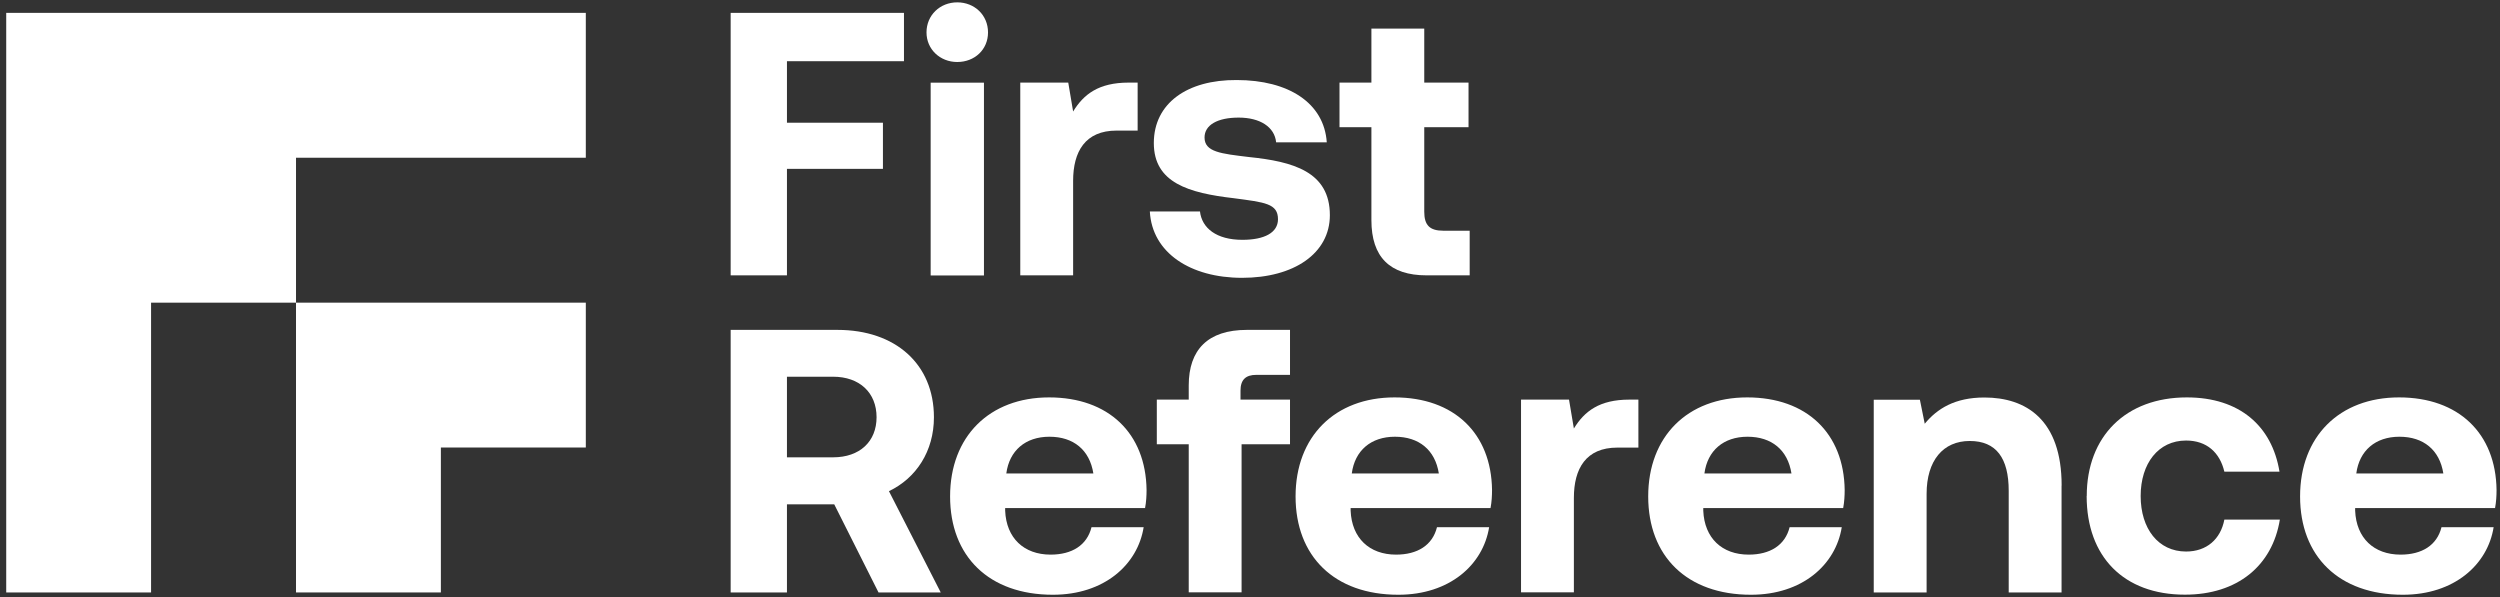
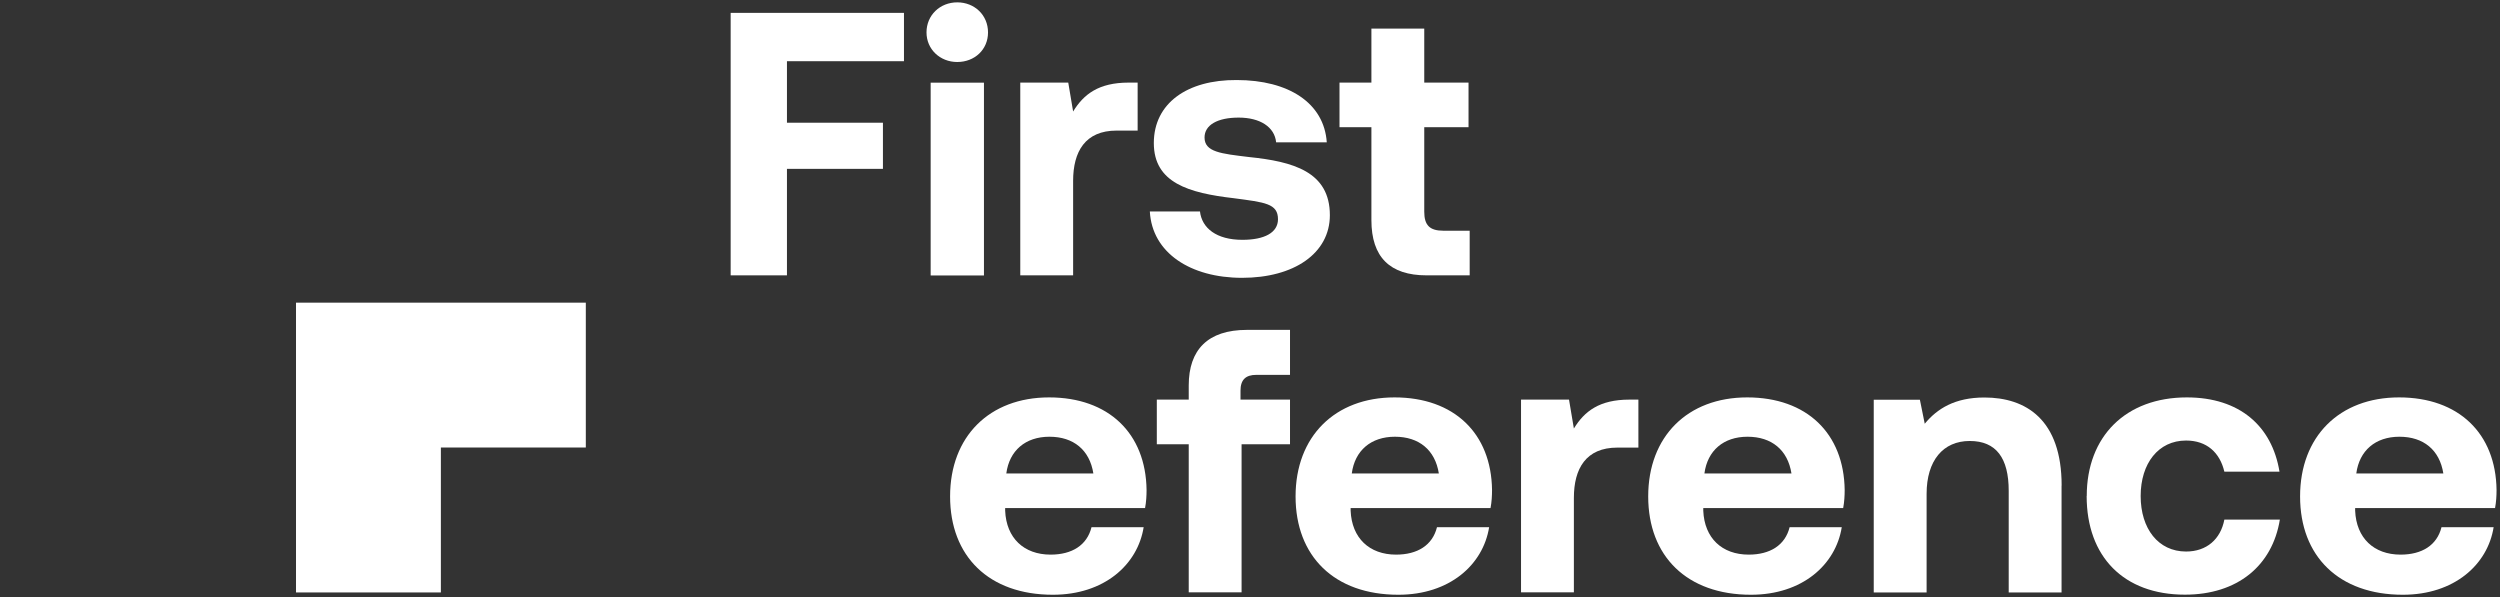
<svg xmlns="http://www.w3.org/2000/svg" width="201" height="48" viewBox="0 0 201 48" fill="none">
  <rect x="0" y="0" width="201" height="48" fill="#333333" stroke="none" />
  <g clip-path="url(#clip0_248_1751)">
    <path d="M58.745 1.035H72.679V4.921H63.271V9.867H70.988V13.576H63.271V22.138H58.745V1.035Z" fill="white" />
    <path d="M74.491 2.605C74.491 1.219 75.578 0.189 76.964 0.189C78.35 0.189 79.437 1.212 79.437 2.605C79.437 3.998 78.35 4.985 76.964 4.985C75.578 4.985 74.491 3.962 74.491 2.605ZM74.825 6.648H79.11V22.145H74.825V6.641V6.648Z" fill="white" />
    <path d="M91.466 6.641V10.499H89.775C87.246 10.499 86.279 12.191 86.279 14.543V22.139H82.03V6.641H85.888L86.279 8.965C87.125 7.579 88.333 6.641 90.742 6.641H91.466Z" fill="white" />
    <path d="M96.476 16.987C96.625 18.344 97.805 19.282 99.887 19.282C101.663 19.282 102.75 18.706 102.75 17.626C102.75 16.361 101.699 16.269 99.19 15.935C95.573 15.516 92.767 14.699 92.767 11.501C92.767 8.304 95.453 6.406 99.432 6.435C103.596 6.435 106.459 8.275 106.673 11.444H102.601C102.48 10.208 101.308 9.455 99.588 9.455C97.869 9.455 96.845 10.059 96.845 11.054C96.845 12.226 98.174 12.354 100.405 12.624C103.965 12.986 106.921 13.803 106.921 17.299C106.921 20.376 104.029 22.337 99.865 22.337C95.701 22.337 92.625 20.319 92.447 17.001H96.49L96.476 16.987Z" fill="white" />
    <path d="M110.261 10.229H107.696V6.641H110.261V2.299H114.51V6.641H118.07V10.229H114.51V17.015C114.51 18.102 114.936 18.55 116.052 18.55H118.162V22.138H114.695C111.739 22.138 110.261 20.66 110.261 17.704V10.229Z" fill="white" />
-     <path d="M58.745 26.523H67.336C71.983 26.523 75.088 29.265 75.088 33.55C75.088 36.264 73.674 38.439 71.471 39.49L75.635 47.633H70.633L67.073 40.549H63.271V47.633H58.745V26.523ZM63.271 30.288V36.769H66.98C69.119 36.769 70.476 35.504 70.476 33.543C70.476 31.582 69.119 30.288 66.98 30.288H63.271Z" fill="white" />
    <path d="M76.388 39.91C76.388 35.085 79.557 31.951 84.347 31.951C89.136 31.951 92.127 34.843 92.184 39.398C92.184 39.853 92.156 40.364 92.063 40.847H80.815V41.061C80.907 43.263 82.322 44.592 84.467 44.592C86.187 44.592 87.395 43.839 87.757 42.389H91.95C91.466 45.402 88.781 47.818 84.652 47.818C79.493 47.818 76.388 44.713 76.388 39.917V39.91ZM87.907 38.069C87.608 36.172 86.308 35.113 84.375 35.113C82.442 35.113 81.149 36.229 80.907 38.069H87.907Z" fill="white" />
    <path d="M93.008 32.129H95.574V30.985C95.574 28.121 97.108 26.523 100.249 26.523H103.717V30.139H101.002C100.157 30.139 99.737 30.53 99.737 31.404V32.129H103.717V35.717H99.823V47.626H95.574V35.717H93.008V32.129Z" fill="white" />
    <path d="M104.164 39.91C104.164 35.085 107.333 31.951 112.123 31.951C116.912 31.951 119.903 34.843 119.96 39.398C119.96 39.853 119.932 40.364 119.839 40.847H108.591V41.061C108.683 43.263 110.098 44.592 112.243 44.592C113.963 44.592 115.171 43.839 115.533 42.389H119.726C119.242 45.402 116.557 47.818 112.428 47.818C107.269 47.818 104.164 44.713 104.164 39.917V39.91ZM115.683 38.069C115.384 36.172 114.084 35.113 112.151 35.113C110.218 35.113 108.925 36.229 108.683 38.069H115.683Z" fill="white" />
    <path d="M131.727 32.129V35.987H130.036C127.506 35.987 126.54 37.678 126.54 40.03V47.626H122.291V32.129H126.149L126.54 34.453C127.386 33.067 128.593 32.129 131.002 32.129H131.727Z" fill="white" />
    <path d="M132.516 39.91C132.516 35.085 135.685 31.951 140.474 31.951C145.263 31.951 148.255 34.843 148.312 39.398C148.312 39.853 148.283 40.364 148.191 40.847H136.943V41.061C137.035 43.263 138.449 44.592 140.595 44.592C142.314 44.592 143.522 43.839 143.885 42.389H148.077C147.594 45.402 144.908 47.818 140.78 47.818C135.621 47.818 132.516 44.713 132.516 39.917V39.91ZM144.034 38.069C143.736 36.172 142.435 35.113 140.502 35.113C138.57 35.113 137.277 36.229 137.035 38.069H144.034Z" fill="white" />
    <path d="M165.749 39.036V47.633H161.5V39.462C161.5 36.84 160.505 35.455 158.366 35.455C156.227 35.455 154.899 37.025 154.899 39.704V47.633H150.649V32.136H154.359L154.749 34.069C155.744 32.861 157.165 31.959 159.546 31.959C162.892 31.959 165.756 33.735 165.756 39.043L165.749 39.036Z" fill="white" />
    <path d="M167.774 39.881C167.774 35.085 170.908 31.951 175.825 31.951C180.046 31.951 182.668 34.239 183.271 37.92H178.838C178.475 36.385 177.424 35.419 175.761 35.419C173.53 35.419 172.109 37.259 172.109 39.881C172.109 42.503 173.523 44.343 175.761 44.343C177.416 44.343 178.539 43.349 178.838 41.778H183.3C182.696 45.487 179.889 47.811 175.668 47.811C170.751 47.811 167.767 44.763 167.767 39.881H167.774Z" fill="white" />
    <path d="M184.927 39.91C184.927 35.085 188.096 31.951 192.885 31.951C197.675 31.951 200.666 34.843 200.723 39.398C200.723 39.853 200.694 40.364 200.602 40.847H189.354V41.061C189.446 43.263 190.86 44.592 193.006 44.592C194.726 44.592 195.934 43.839 196.296 42.389H200.488C200.005 45.402 197.319 47.818 193.191 47.818C188.032 47.818 184.927 44.713 184.927 39.917V39.91ZM196.445 38.069C196.147 36.172 194.846 35.113 192.914 35.113C190.981 35.113 189.688 36.229 189.446 38.069H196.445Z" fill="white" />
-     <path d="M47.099 12.681V1.035H0.5V47.633H12.146V24.334H23.799V12.681H47.099Z" fill="white" />
    <path d="M35.446 47.633V35.98H47.099V24.334H23.799V47.633H35.446Z" fill="white" />
  </g>
  <defs>
    <clipPath id="clip0_248_1751">
      <rect width="200.23" height="47.622" fill="white" transform="translate(0.5 0.189)" />
    </clipPath>
  </defs>
</svg>